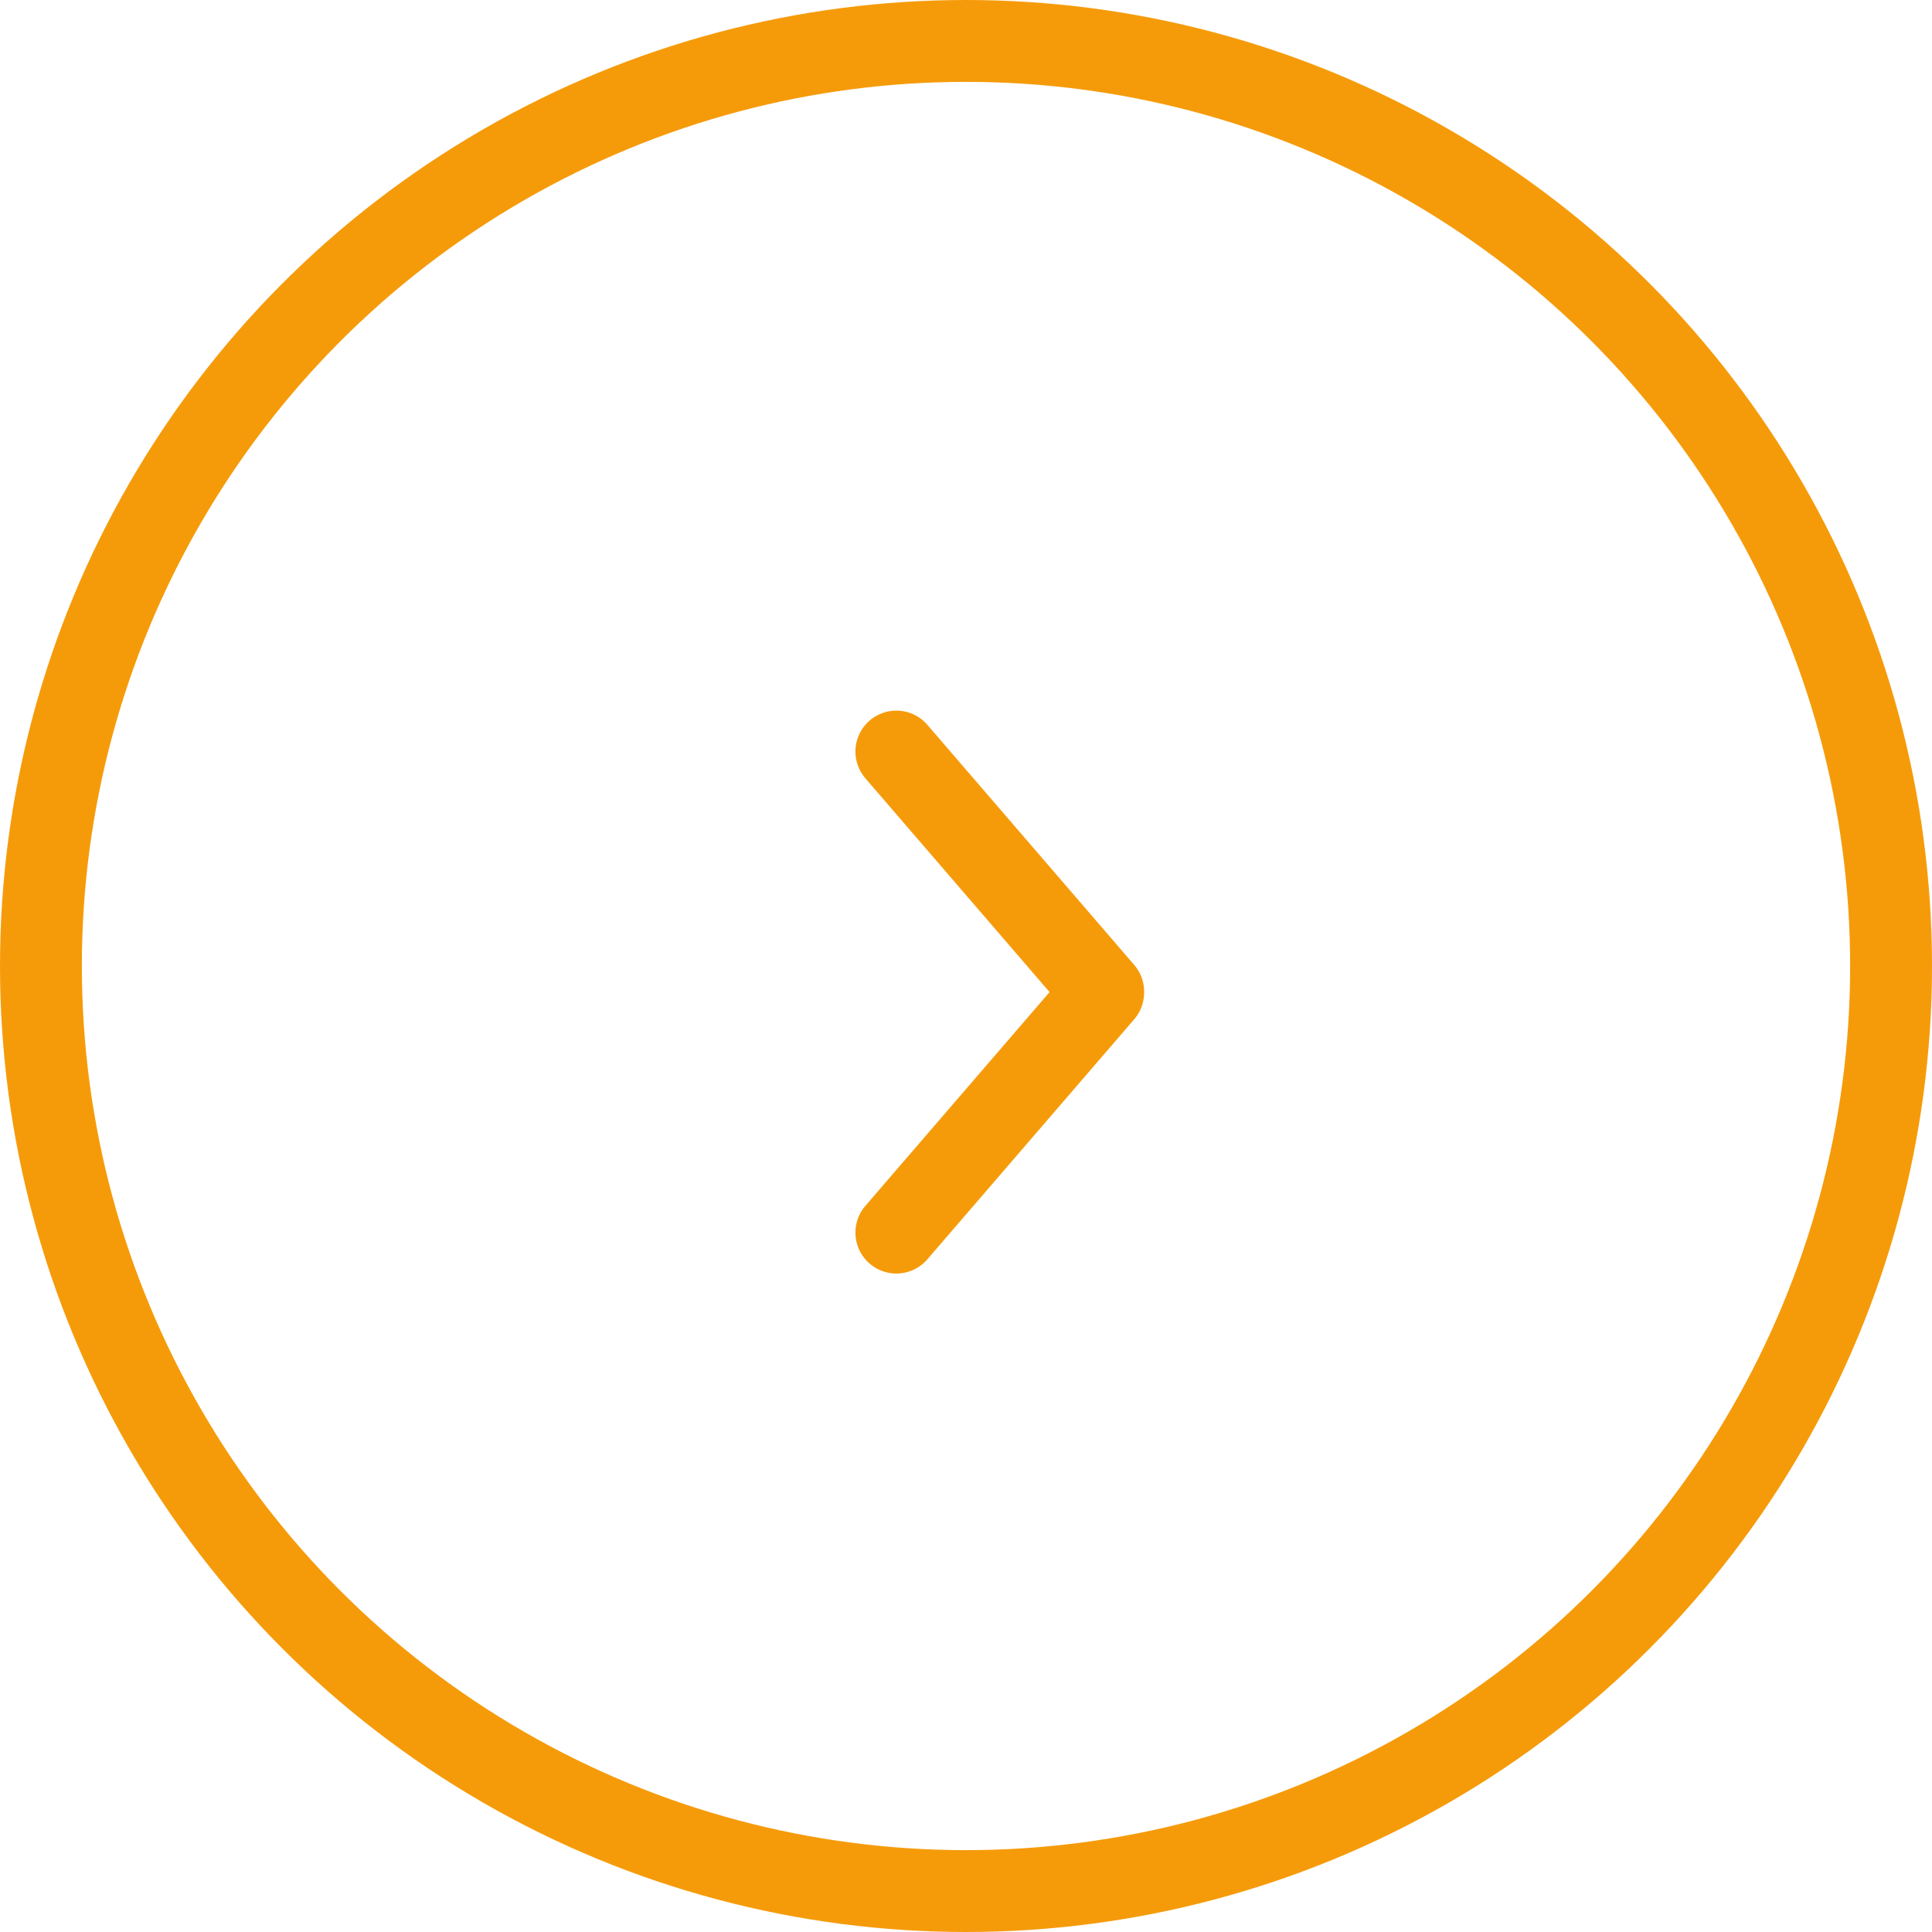
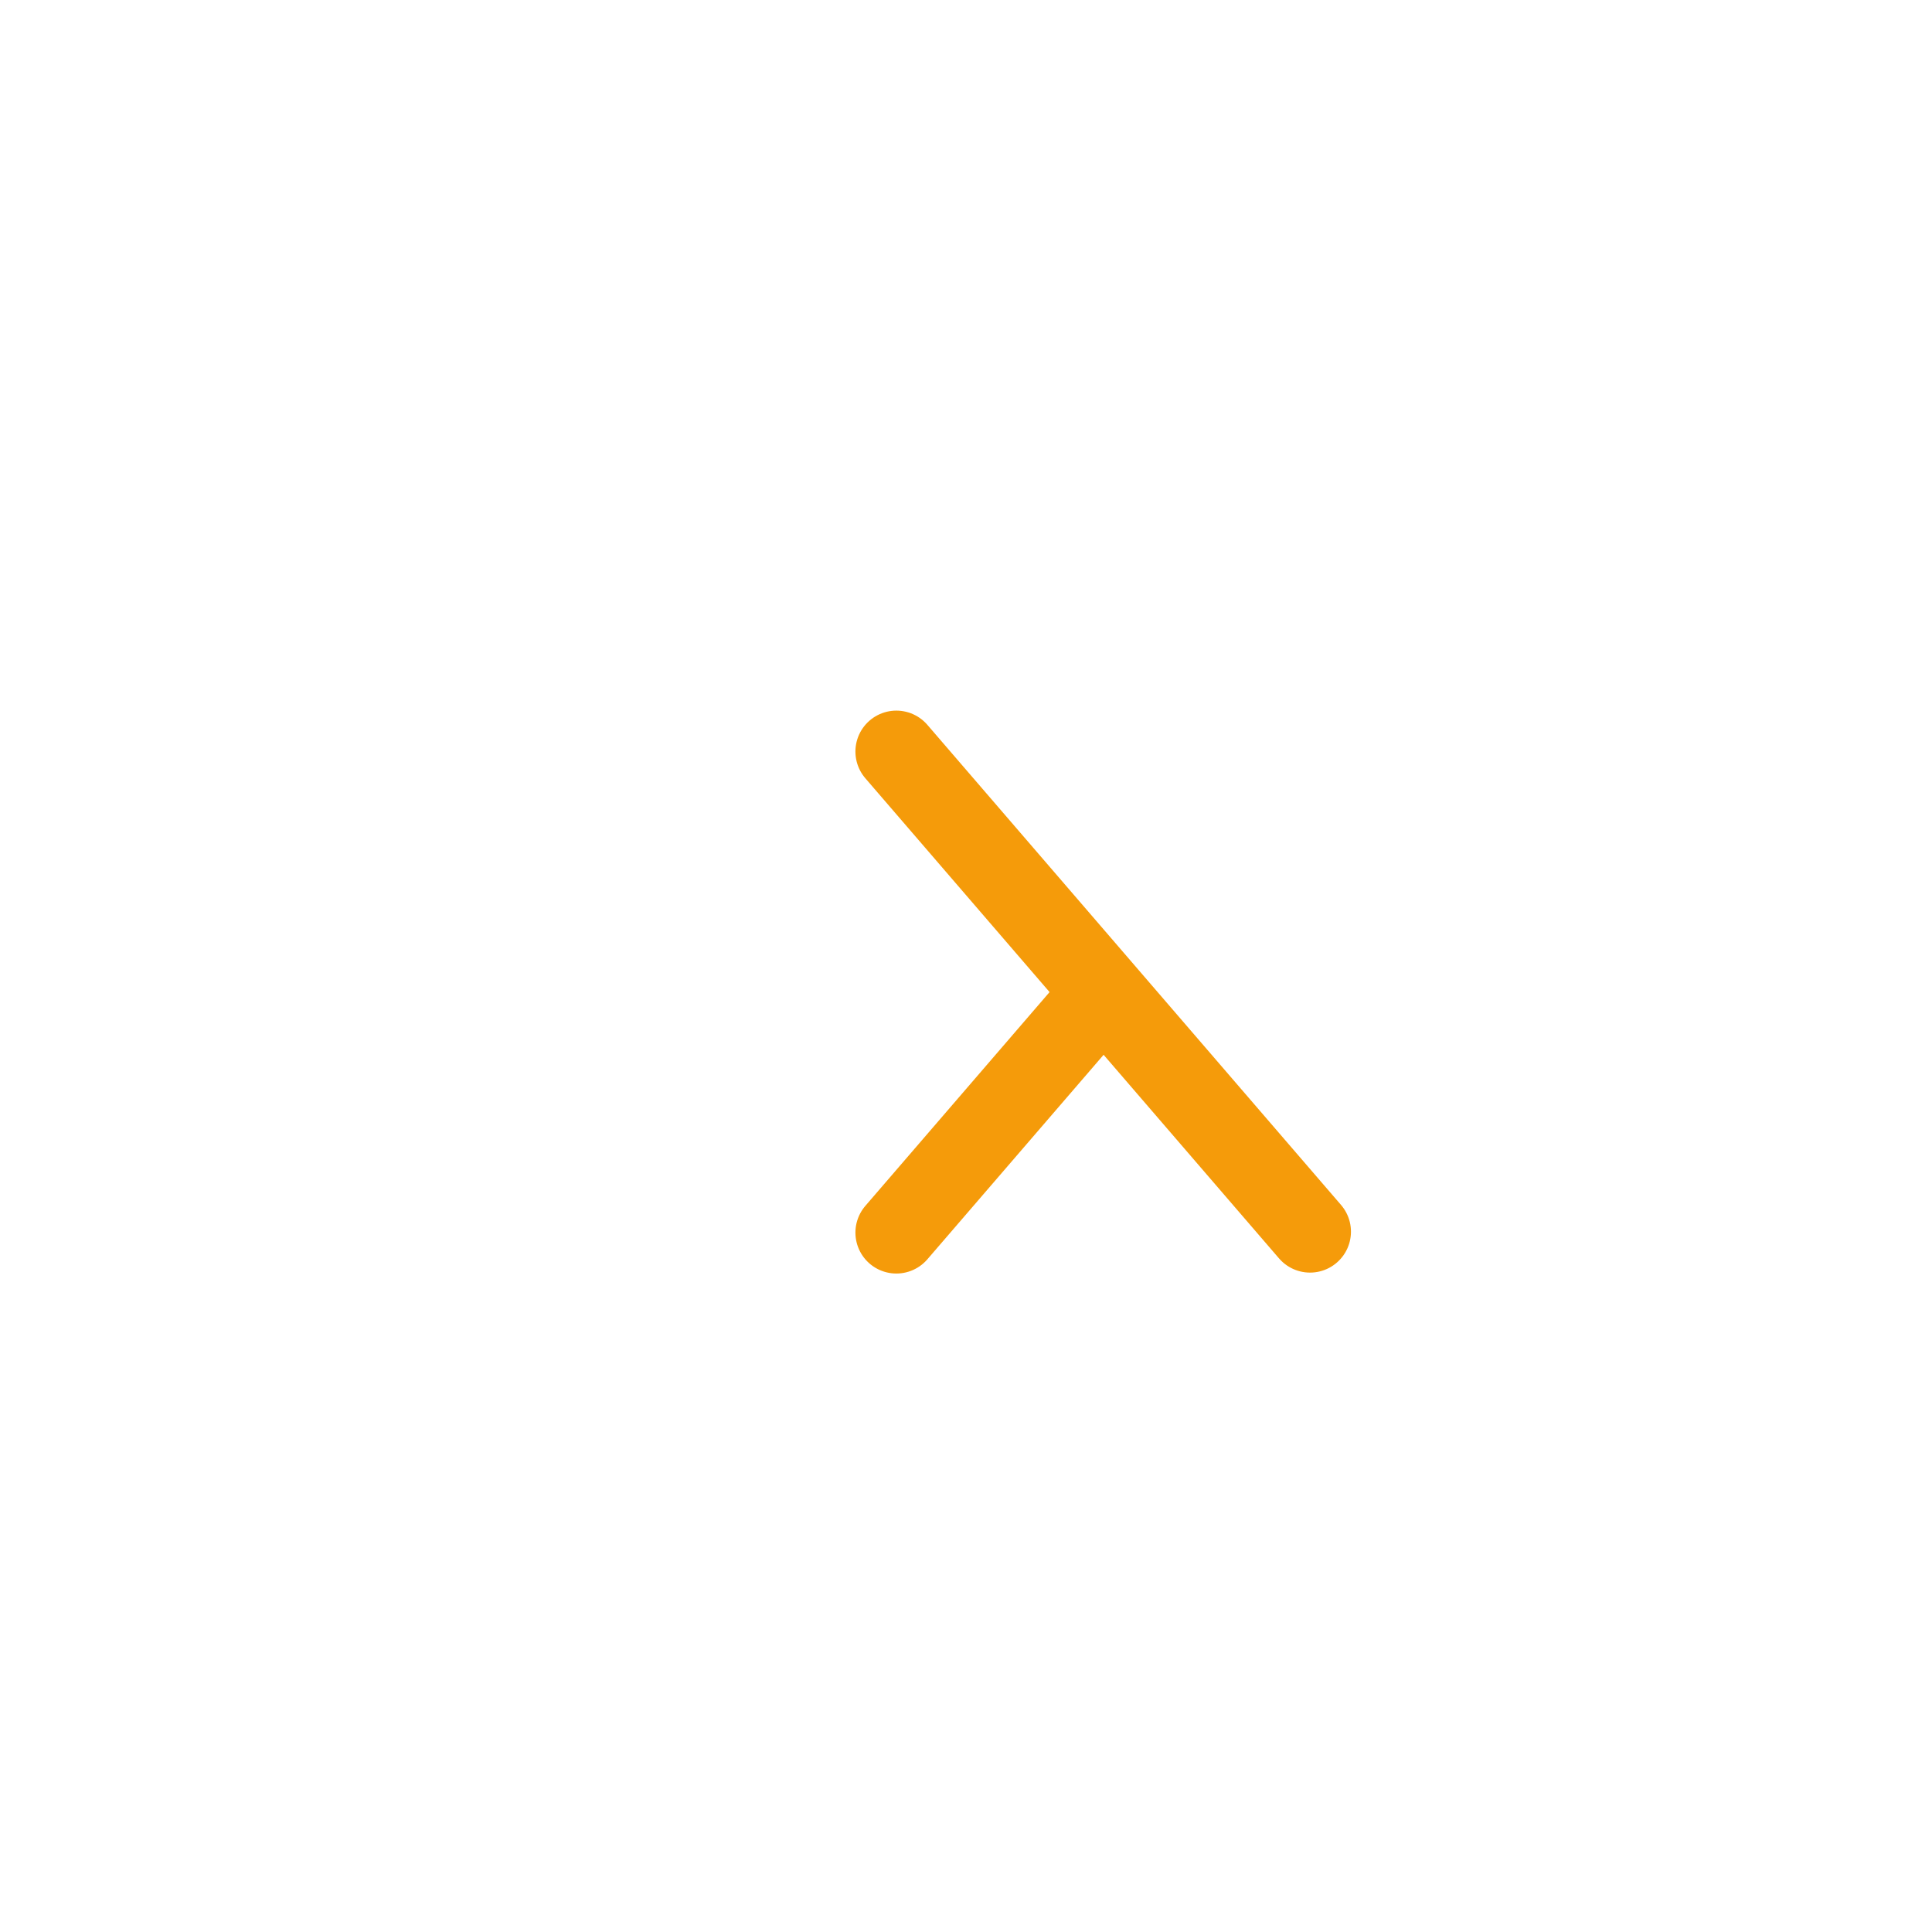
<svg xmlns="http://www.w3.org/2000/svg" width="118" height="118" viewBox="0 0 118 118">
  <g transform="translate(-951 -1883)">
    <g transform="translate(951 1883)" fill="none" stroke="#f59b0a" stroke-width="5">
-       <circle cx="59" cy="59" r="59" stroke="none" />
-       <circle cx="59" cy="59" r="56.5" fill="none" />
-     </g>
-     <path d="M-13428.367-8035.479l-12.633,14.66Zm0,0-12.633,14.66ZM-13441-8050.2l12.633,14.662Zm0,0,12.633,14.662Z" transform="translate(14446.746 9979.102)" fill="none" stroke="#f59b0a" stroke-linecap="round" stroke-linejoin="round" stroke-width="5" />
+       </g>
+     <path d="M-13428.367-8035.479l-12.633,14.66Zm0,0-12.633,14.66ZM-13441-8050.2l12.633,14.662m0,0,12.633,14.662Z" transform="translate(14446.746 9979.102)" fill="none" stroke="#f59b0a" stroke-linecap="round" stroke-linejoin="round" stroke-width="5" />
  </g>
</svg>